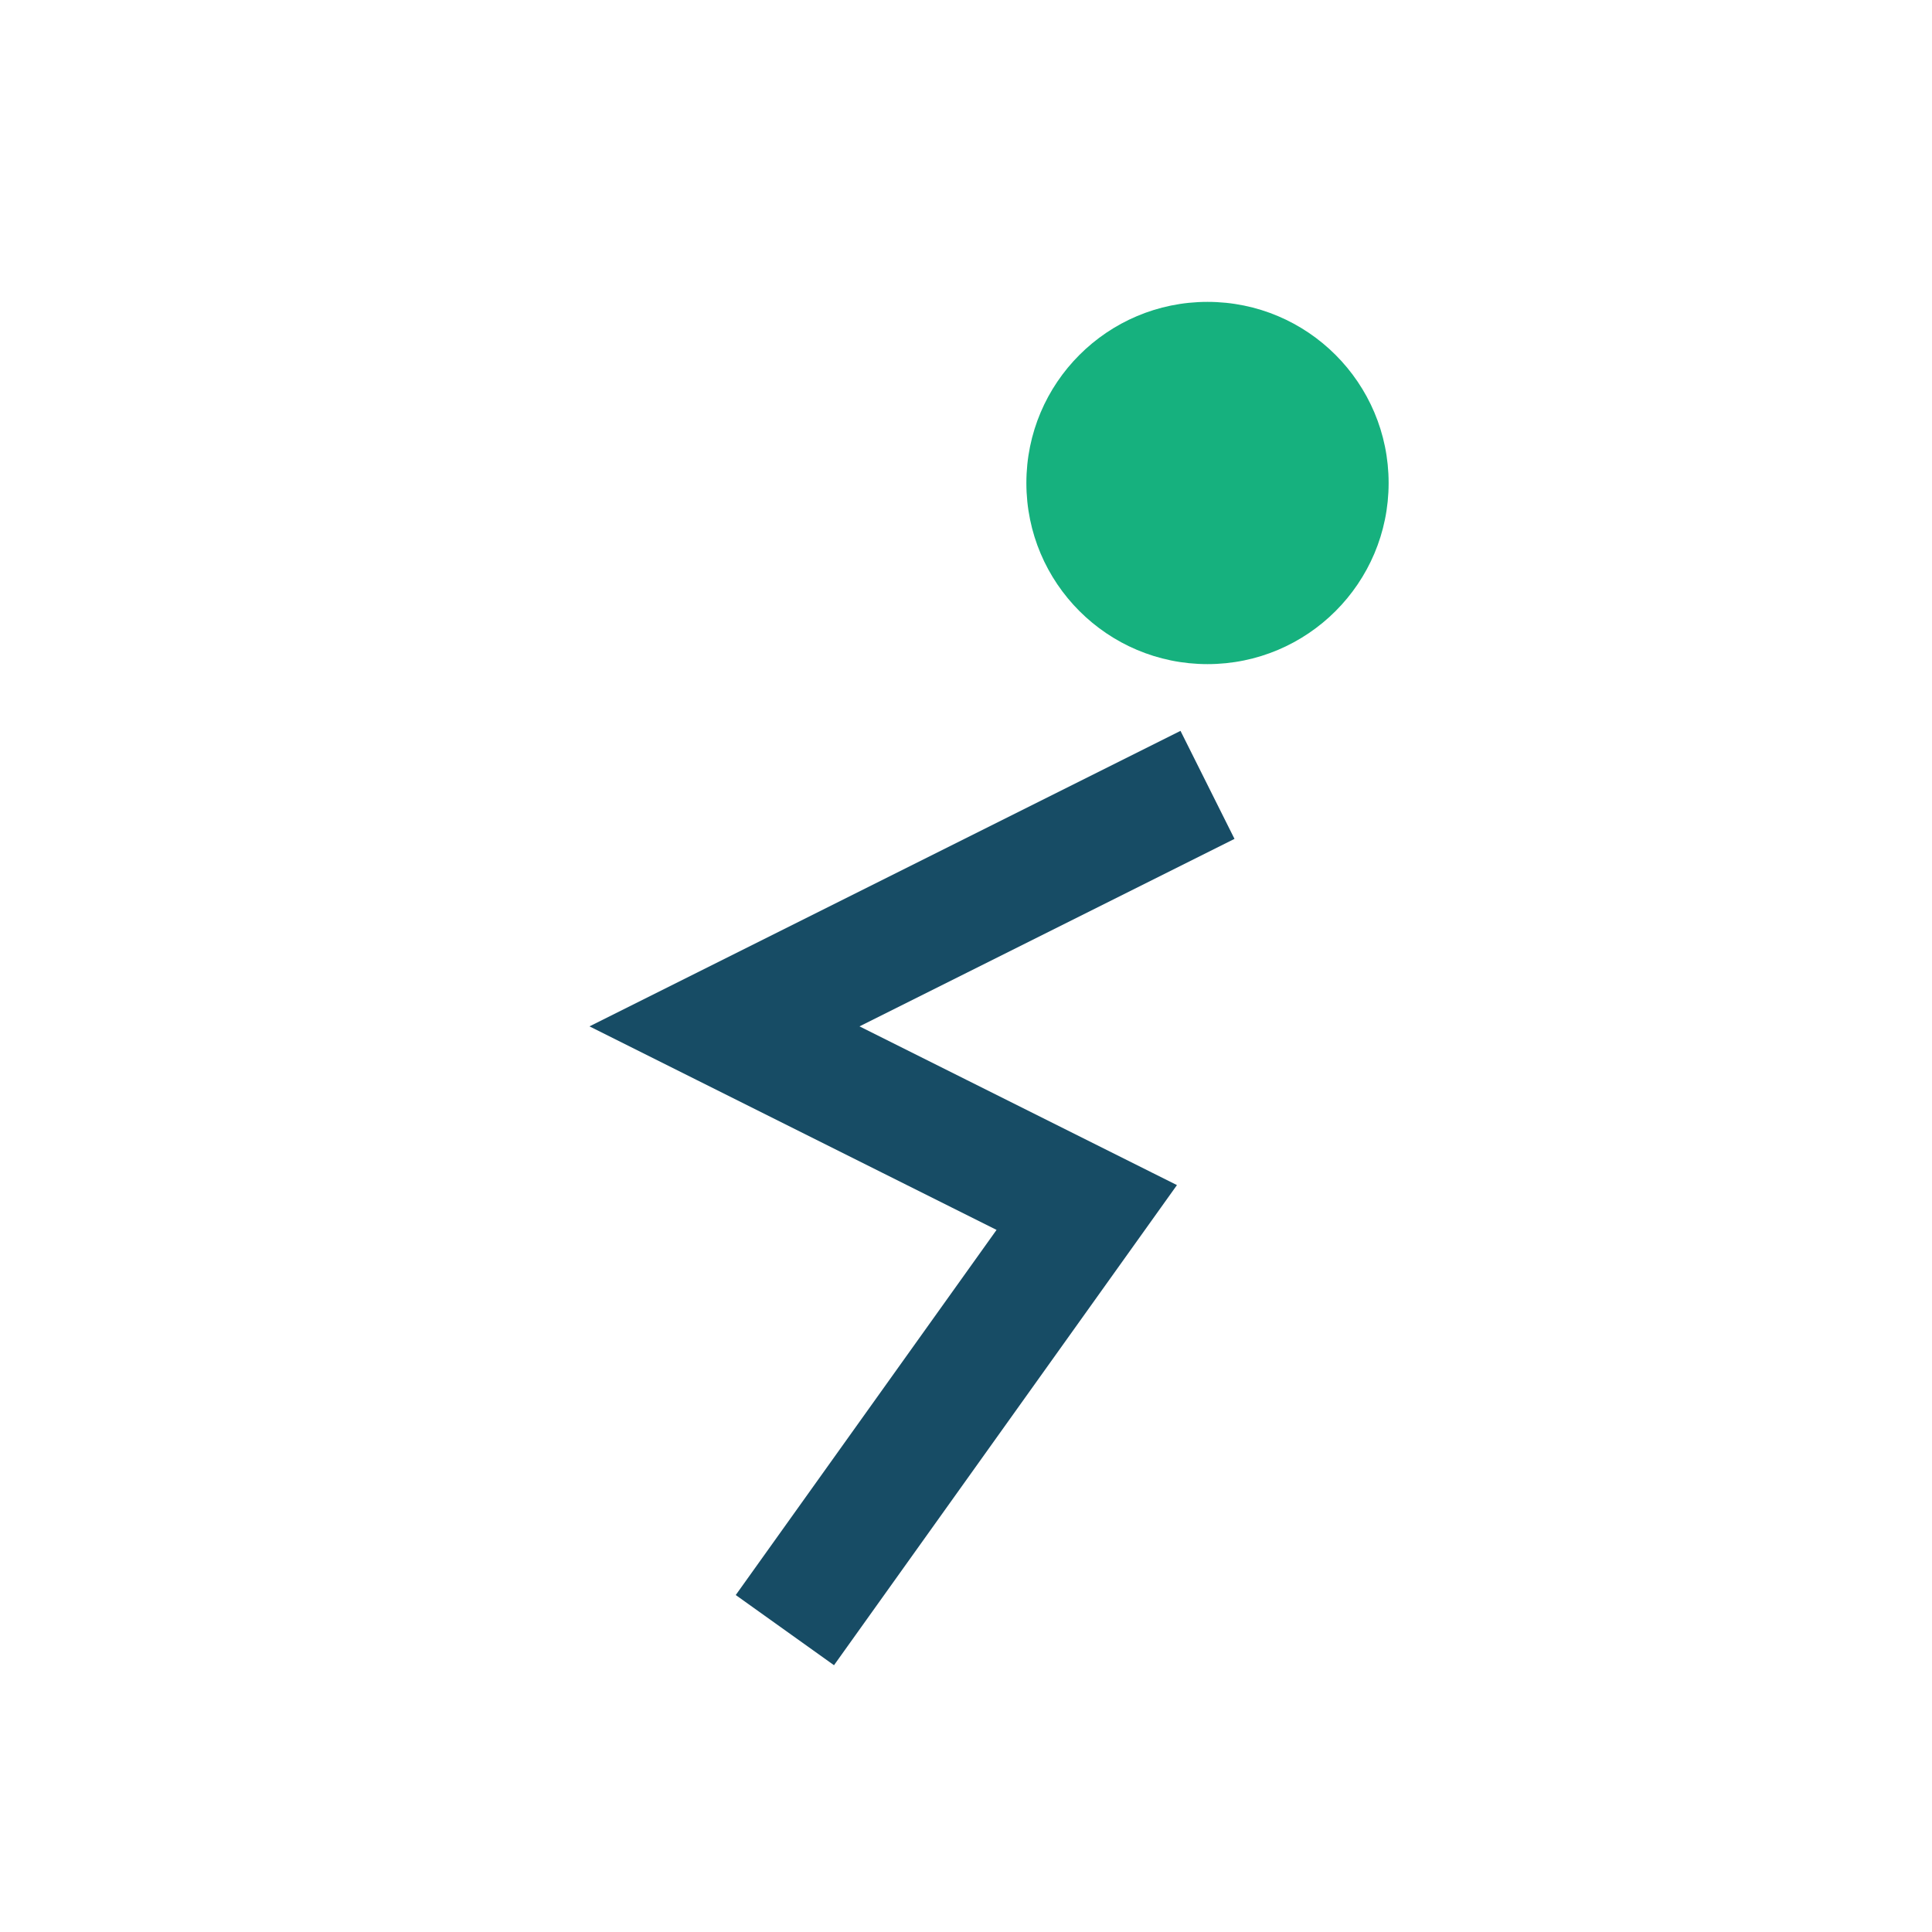
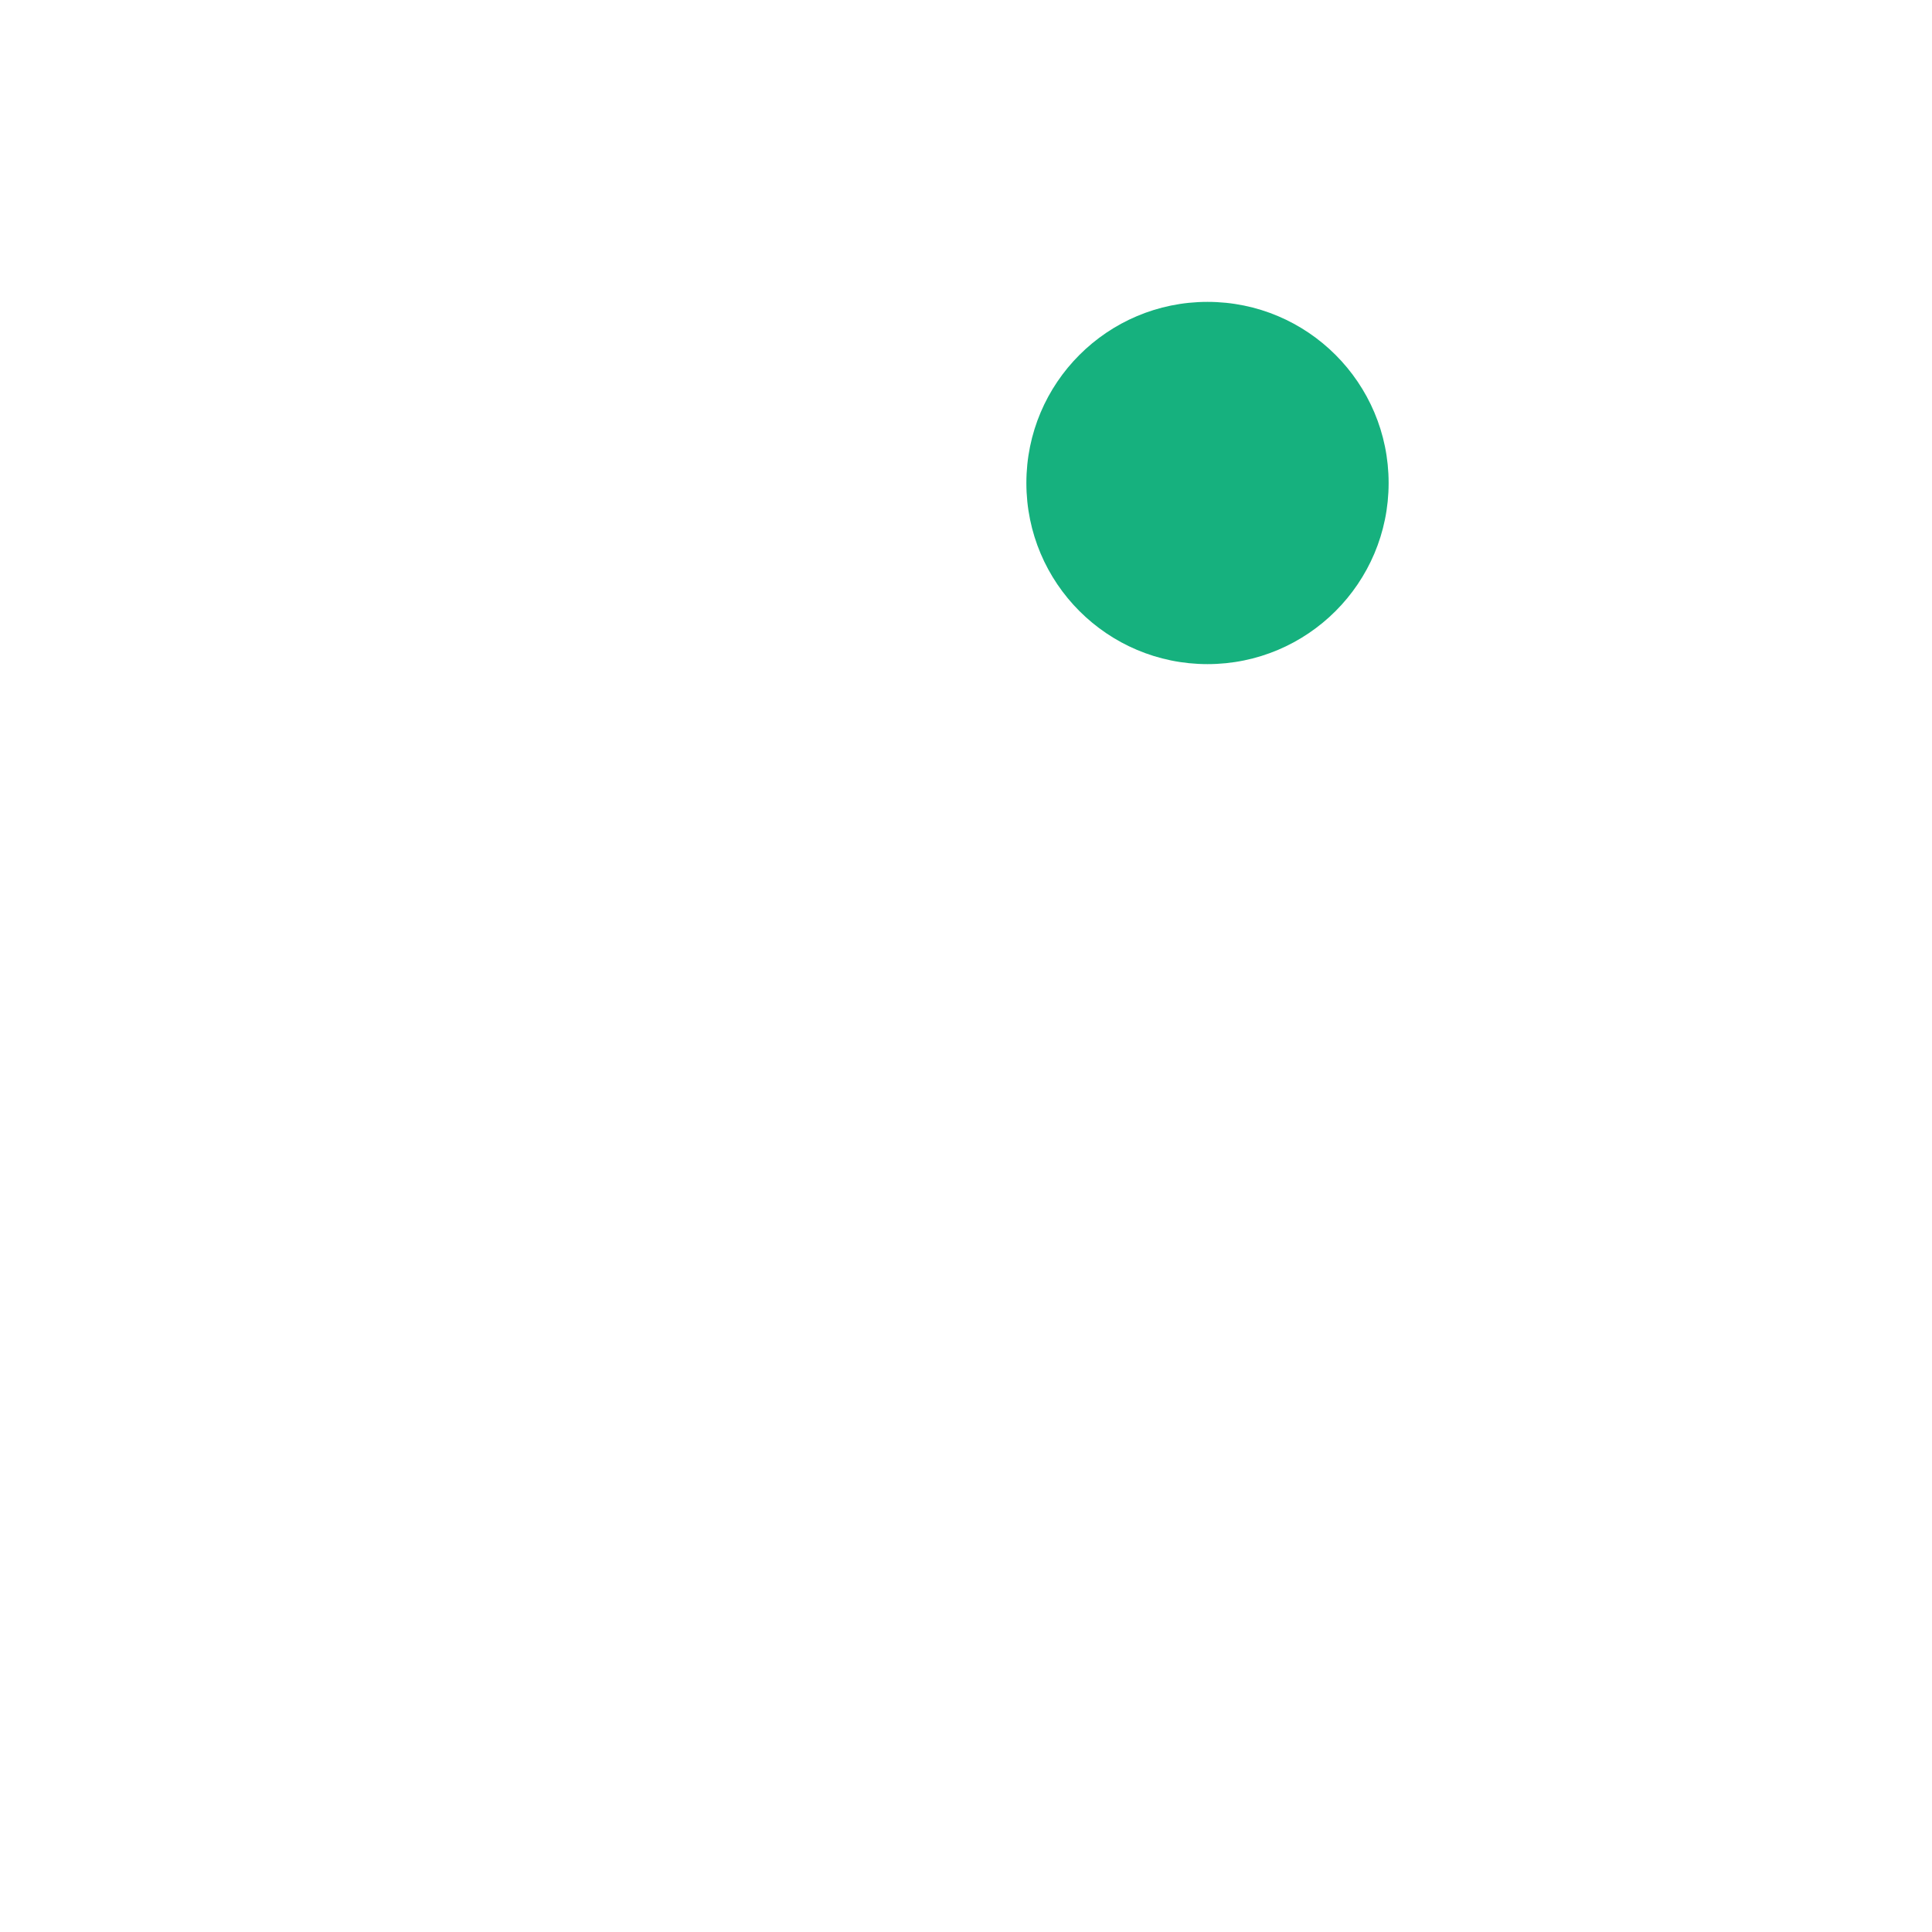
<svg xmlns="http://www.w3.org/2000/svg" width="32" height="32" viewBox="0 0 32 32">
  <circle cx="20" cy="8" r="3" fill="#16B17E" />
-   <path d="M13 27l5-7-6-3 8-4" stroke="#174C65" stroke-width="2" fill="none" />
</svg>